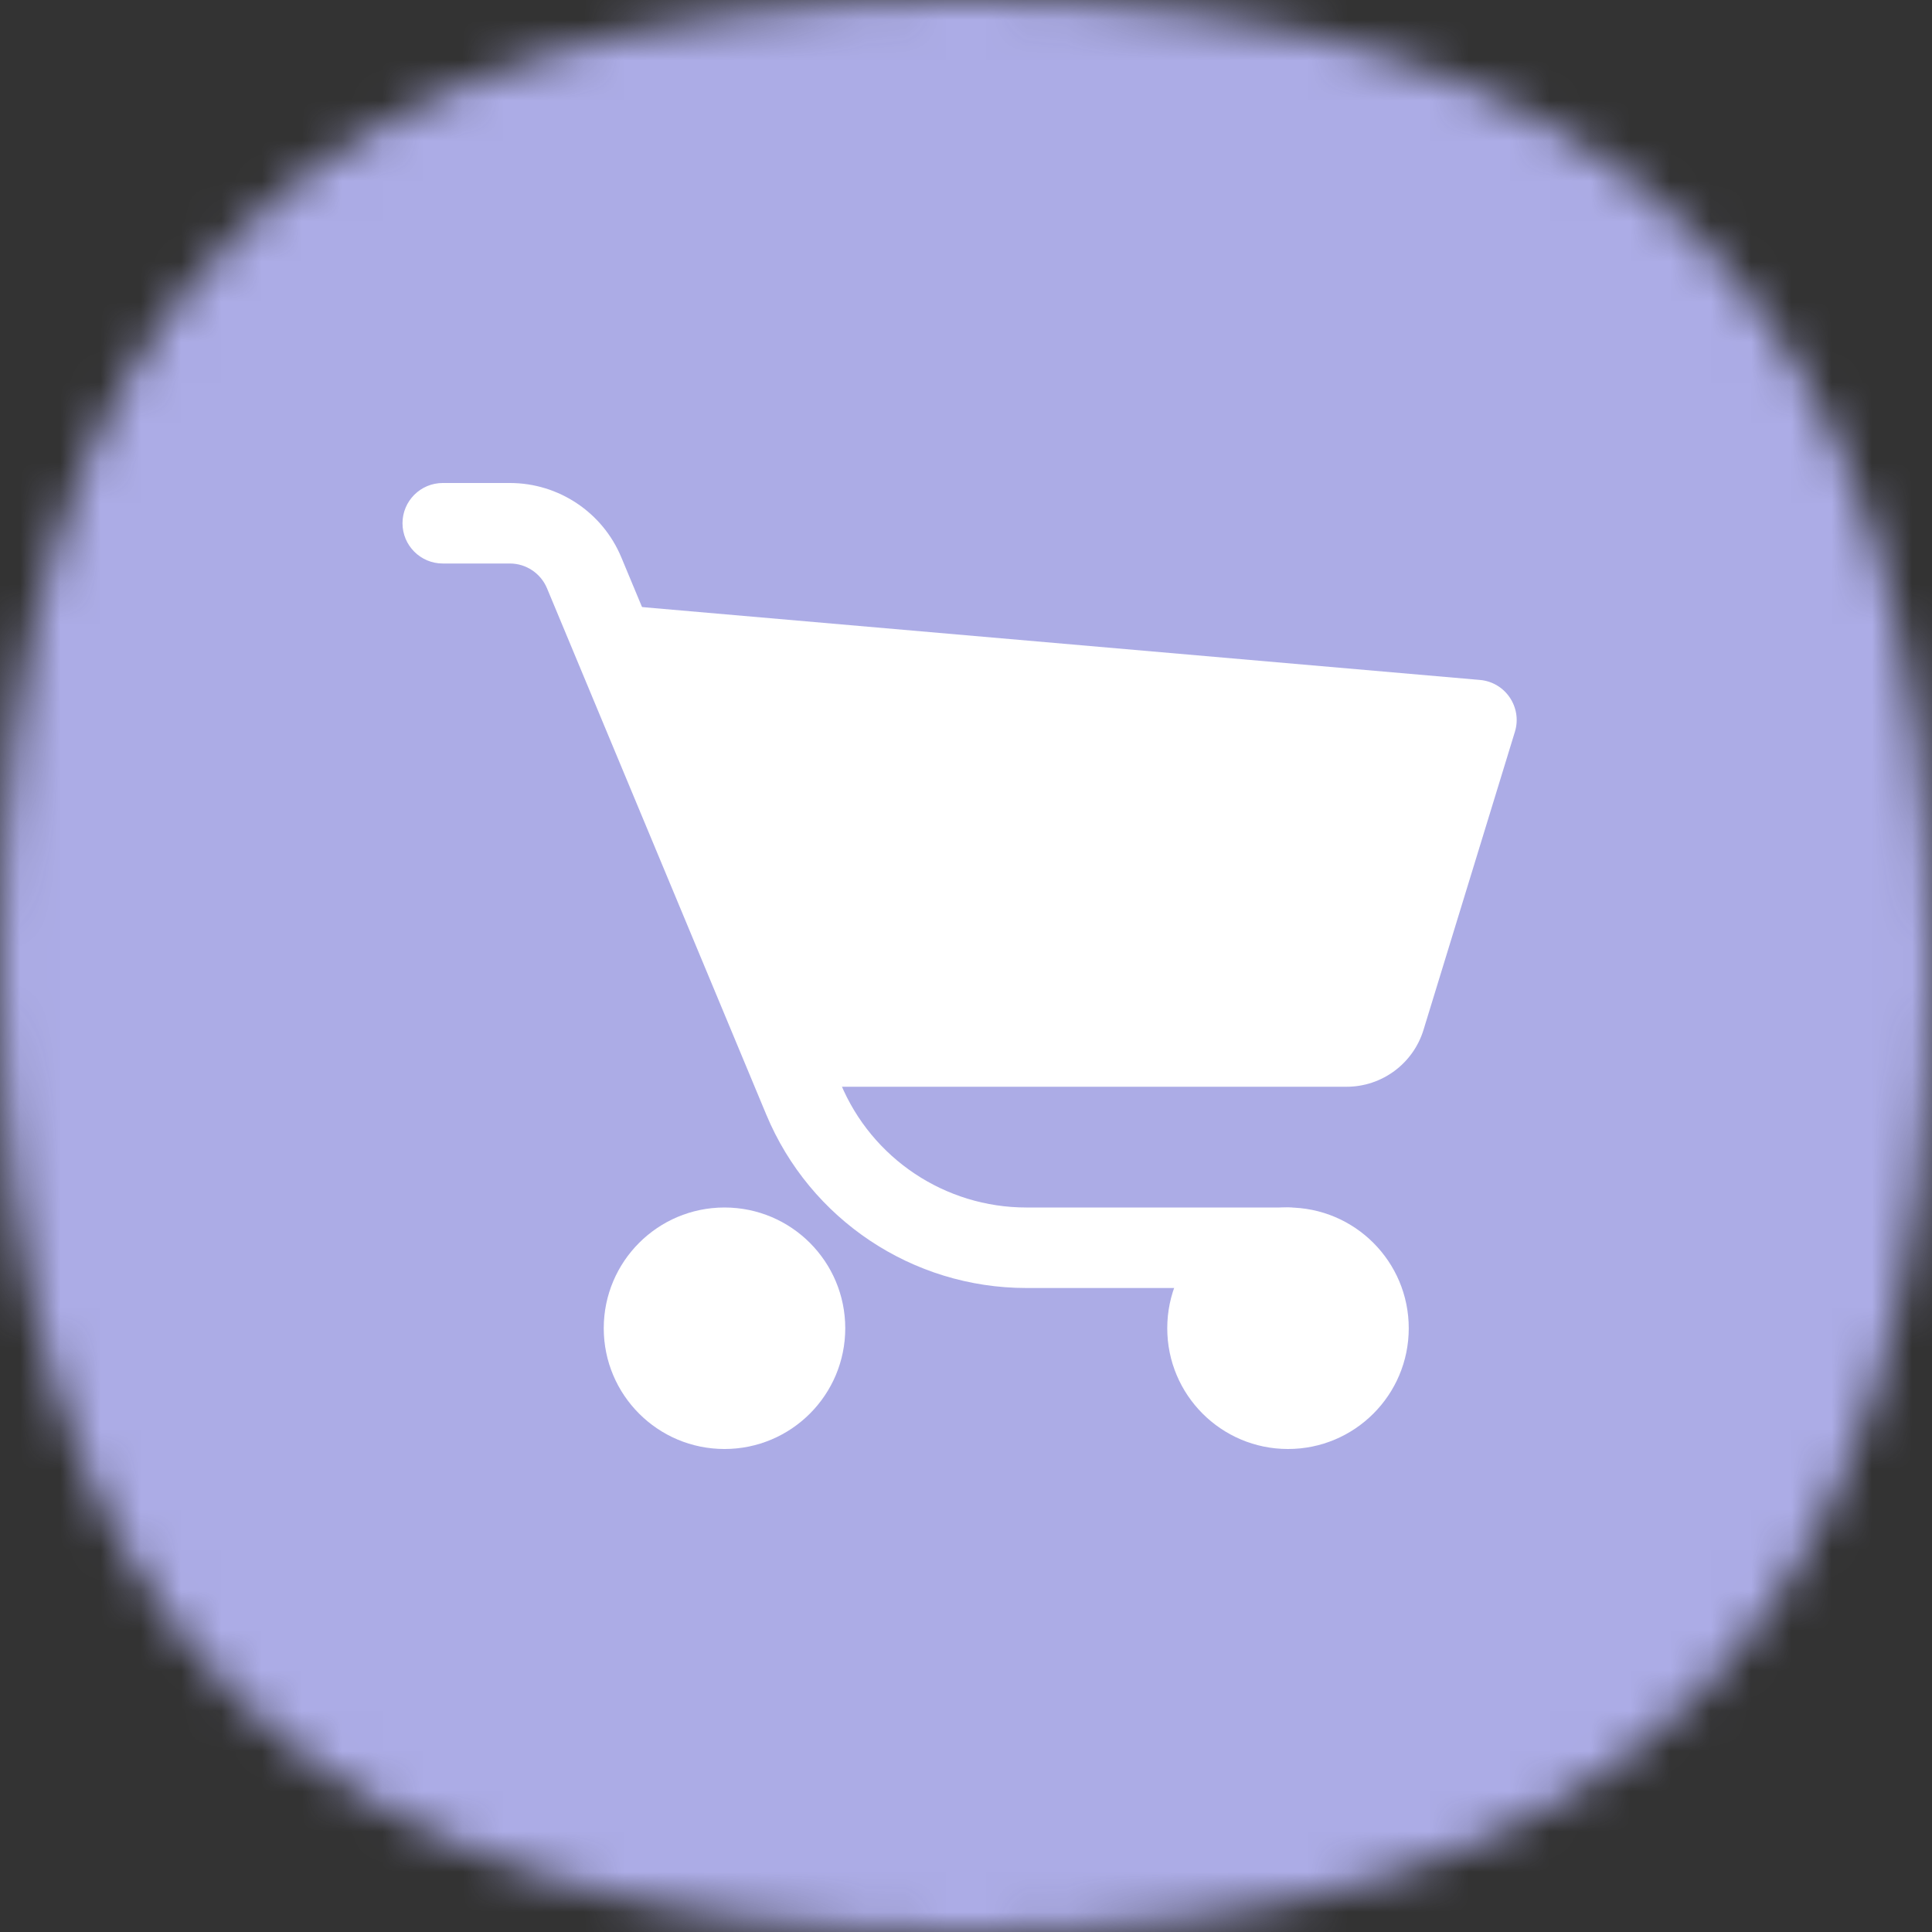
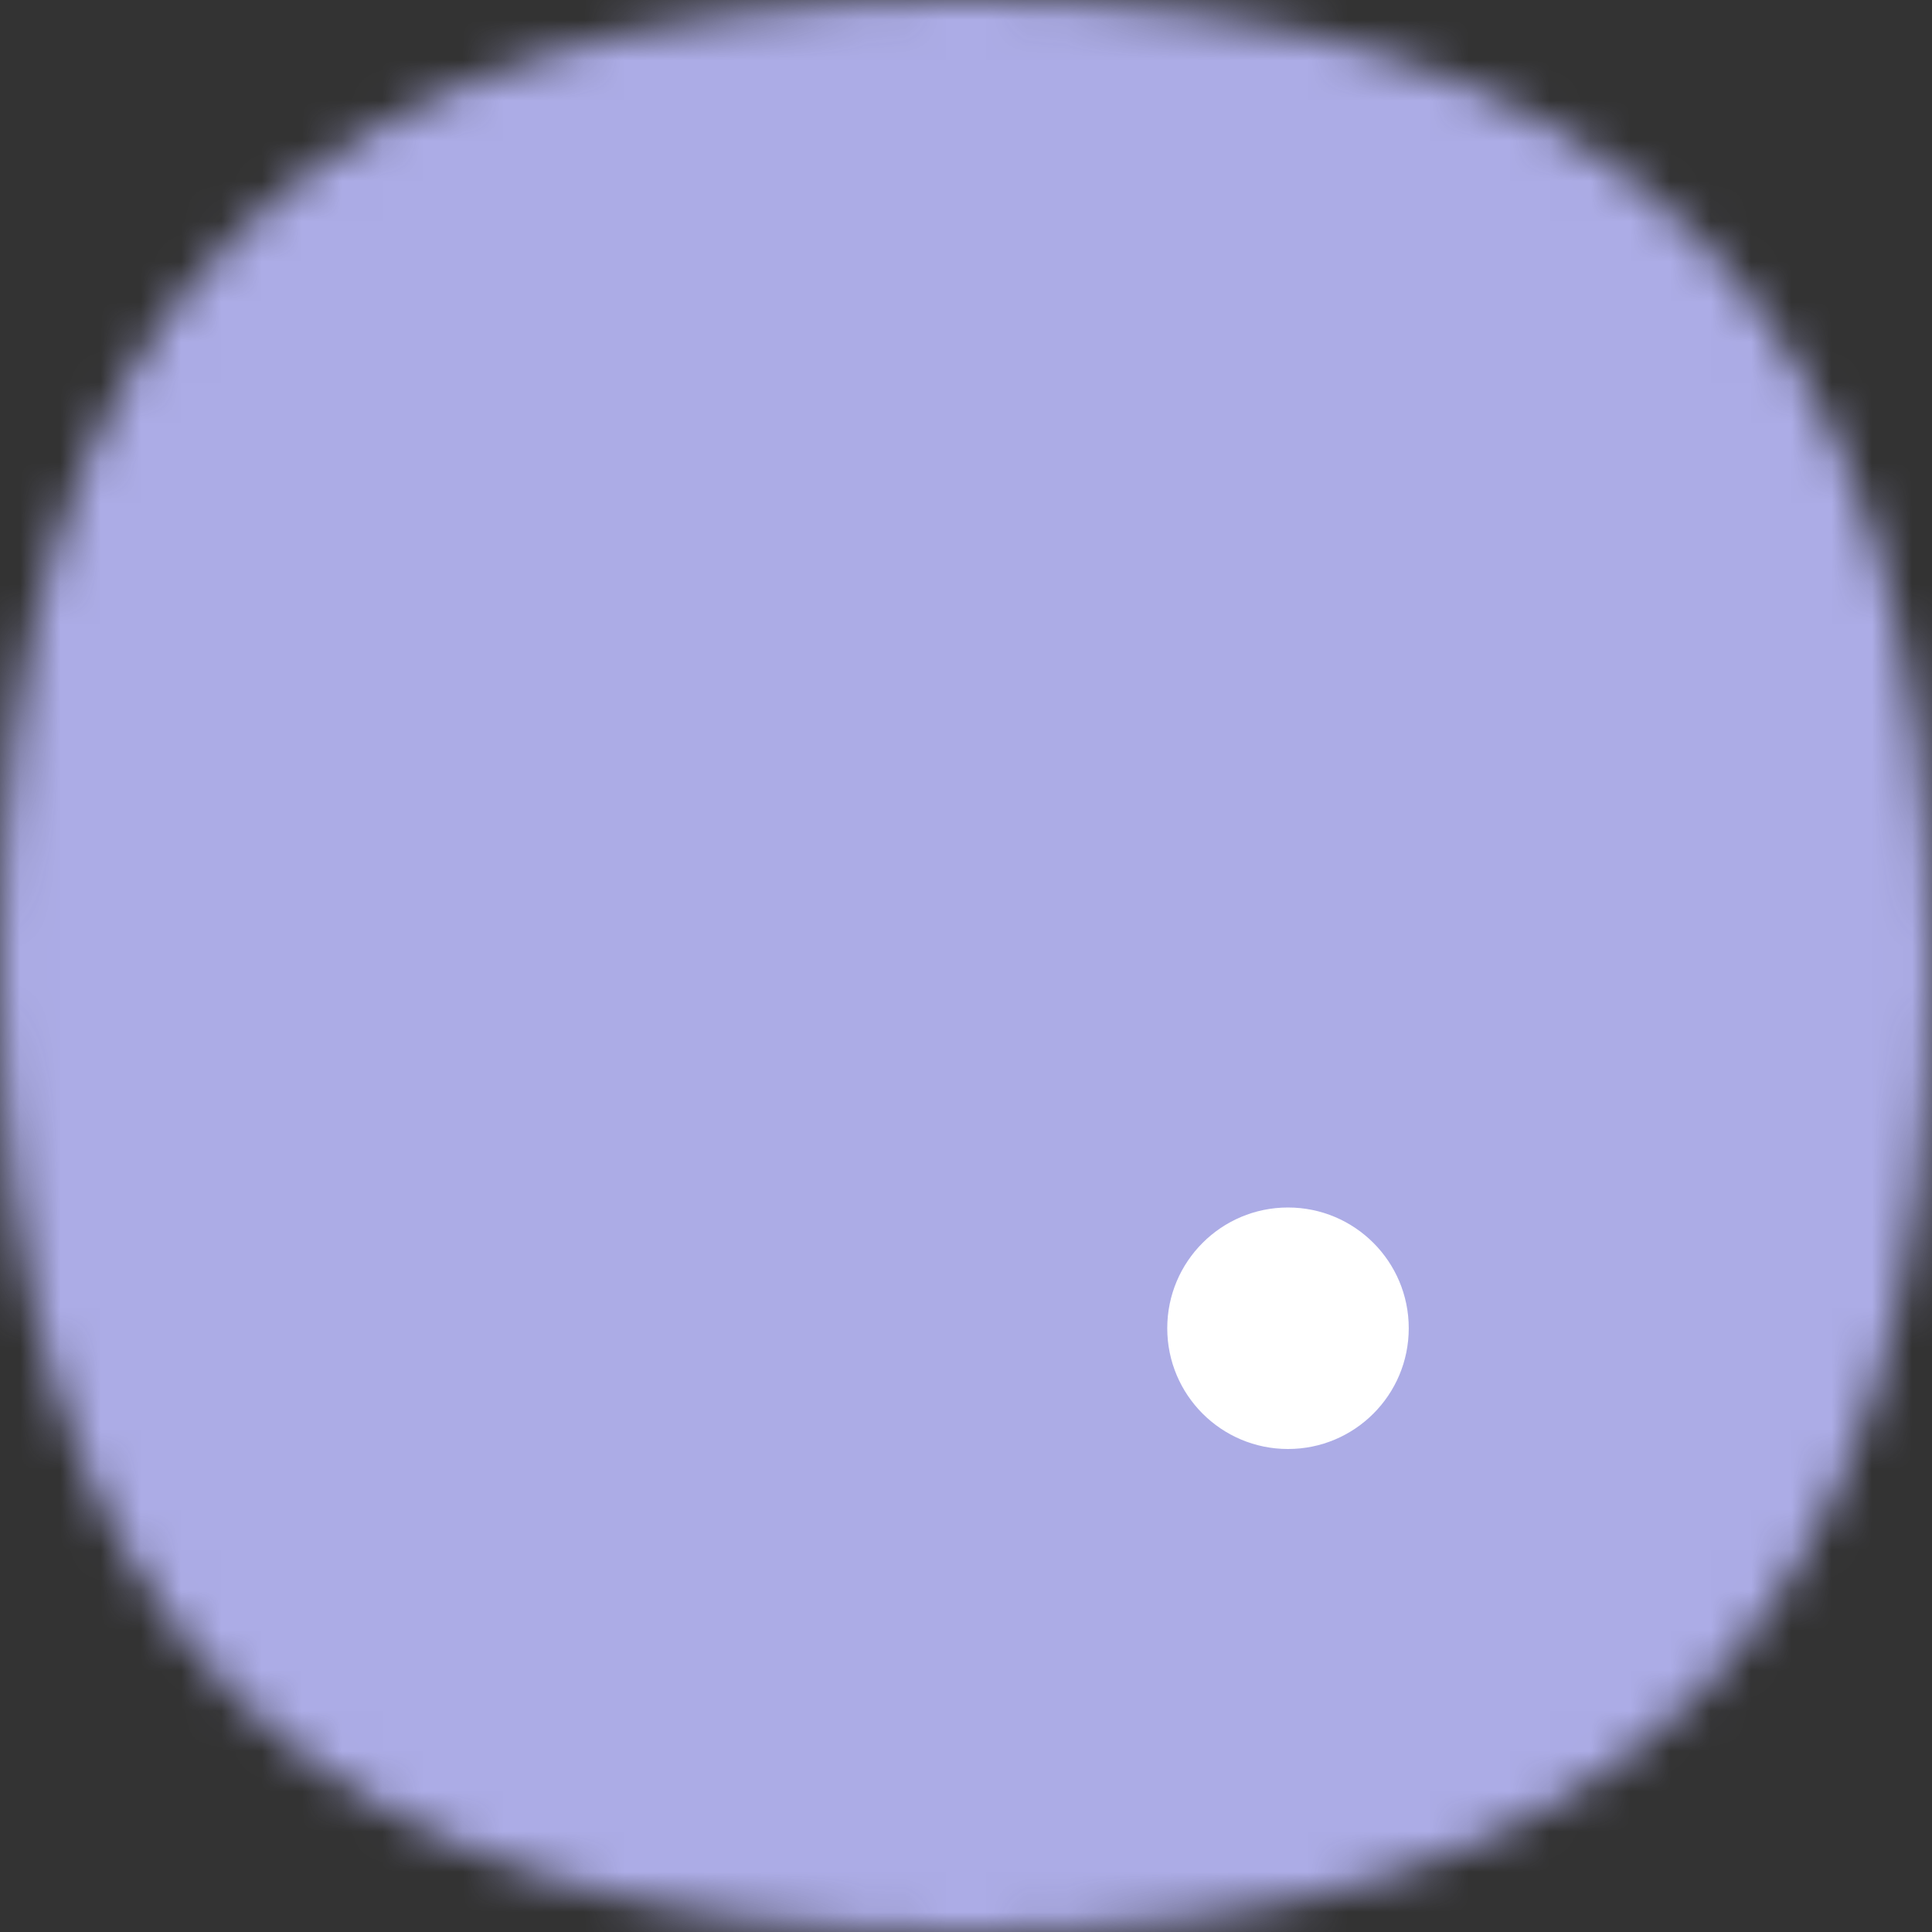
<svg xmlns="http://www.w3.org/2000/svg" width="48" height="48" viewBox="0 0 48 48" fill="none">
  <rect x="0" y="0" width="48" height="48" fill="#333333" stroke="none" />
  <mask id="mask0_6012_47377" style="mask-type:alpha" maskUnits="userSpaceOnUse" x="0" y="0" width="48" height="48">
    <path d="M24 0C40.364 0 48 7.636 48 24C48 40.364 40.364 48 24 48C7.636 48 0 40.364 0 24C0 7.636 7.636 0 24 0Z" fill="#FDDA77" />
  </mask>
  <g mask="url(#mask0_6012_47377)">
    <rect width="48" height="48" fill="#ACACE6" />
  </g>
-   <path fill-rule="evenodd" clip-rule="evenodd" d="M10 13C10 12.448 10.448 12 11 12H12.667C13.878 12 14.97 12.728 15.436 13.846L20.885 26.923C21.661 28.786 23.482 30 25.5 30H32C32.552 30 33 30.448 33 31C33 31.552 32.552 32 32 32H25.5C22.674 32 20.125 30.301 19.038 27.692L13.59 14.615C13.434 14.243 13.07 14 12.667 14H11C10.448 14 10 13.552 10 13Z" fill="white" />
-   <path d="M36.768 16.893L15 15L20.622 27H33.455C34.333 27 35.109 26.427 35.367 25.586L37.637 18.182C37.824 17.574 37.402 16.948 36.768 16.893Z" fill="white" />
-   <path d="M21 33C21 34.657 19.657 36 18 36C16.343 36 15 34.657 15 33C15 31.343 16.343 30 18 30C19.657 30 21 31.343 21 33Z" fill="white" />
  <path d="M35 33C35 34.657 33.657 36 32 36C30.343 36 29 34.657 29 33C29 31.343 30.343 30 32 30C33.657 30 35 31.343 35 33Z" fill="white" />
</svg>